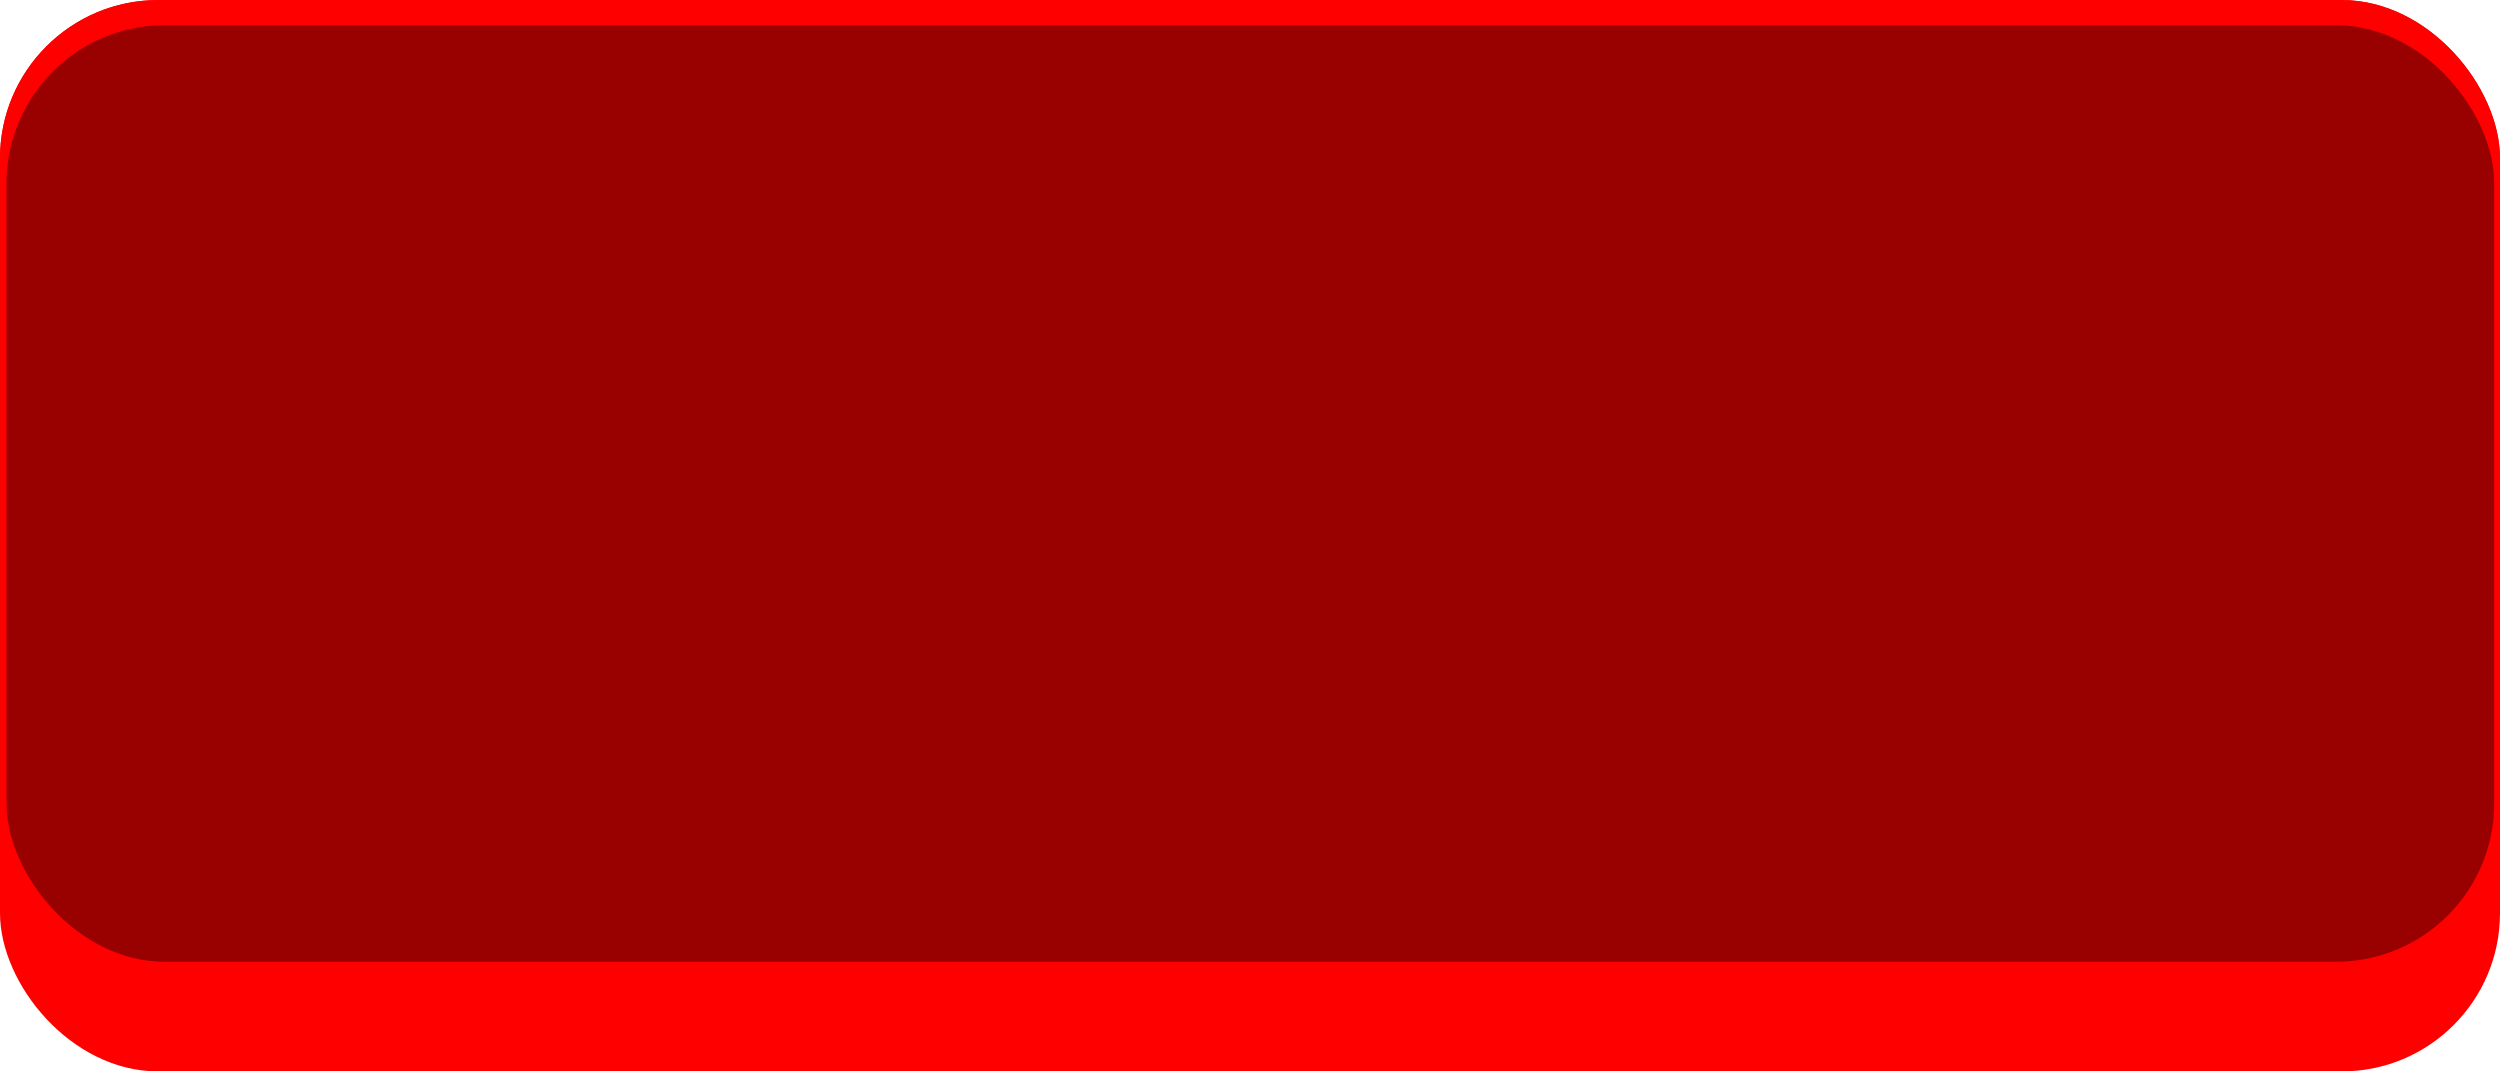
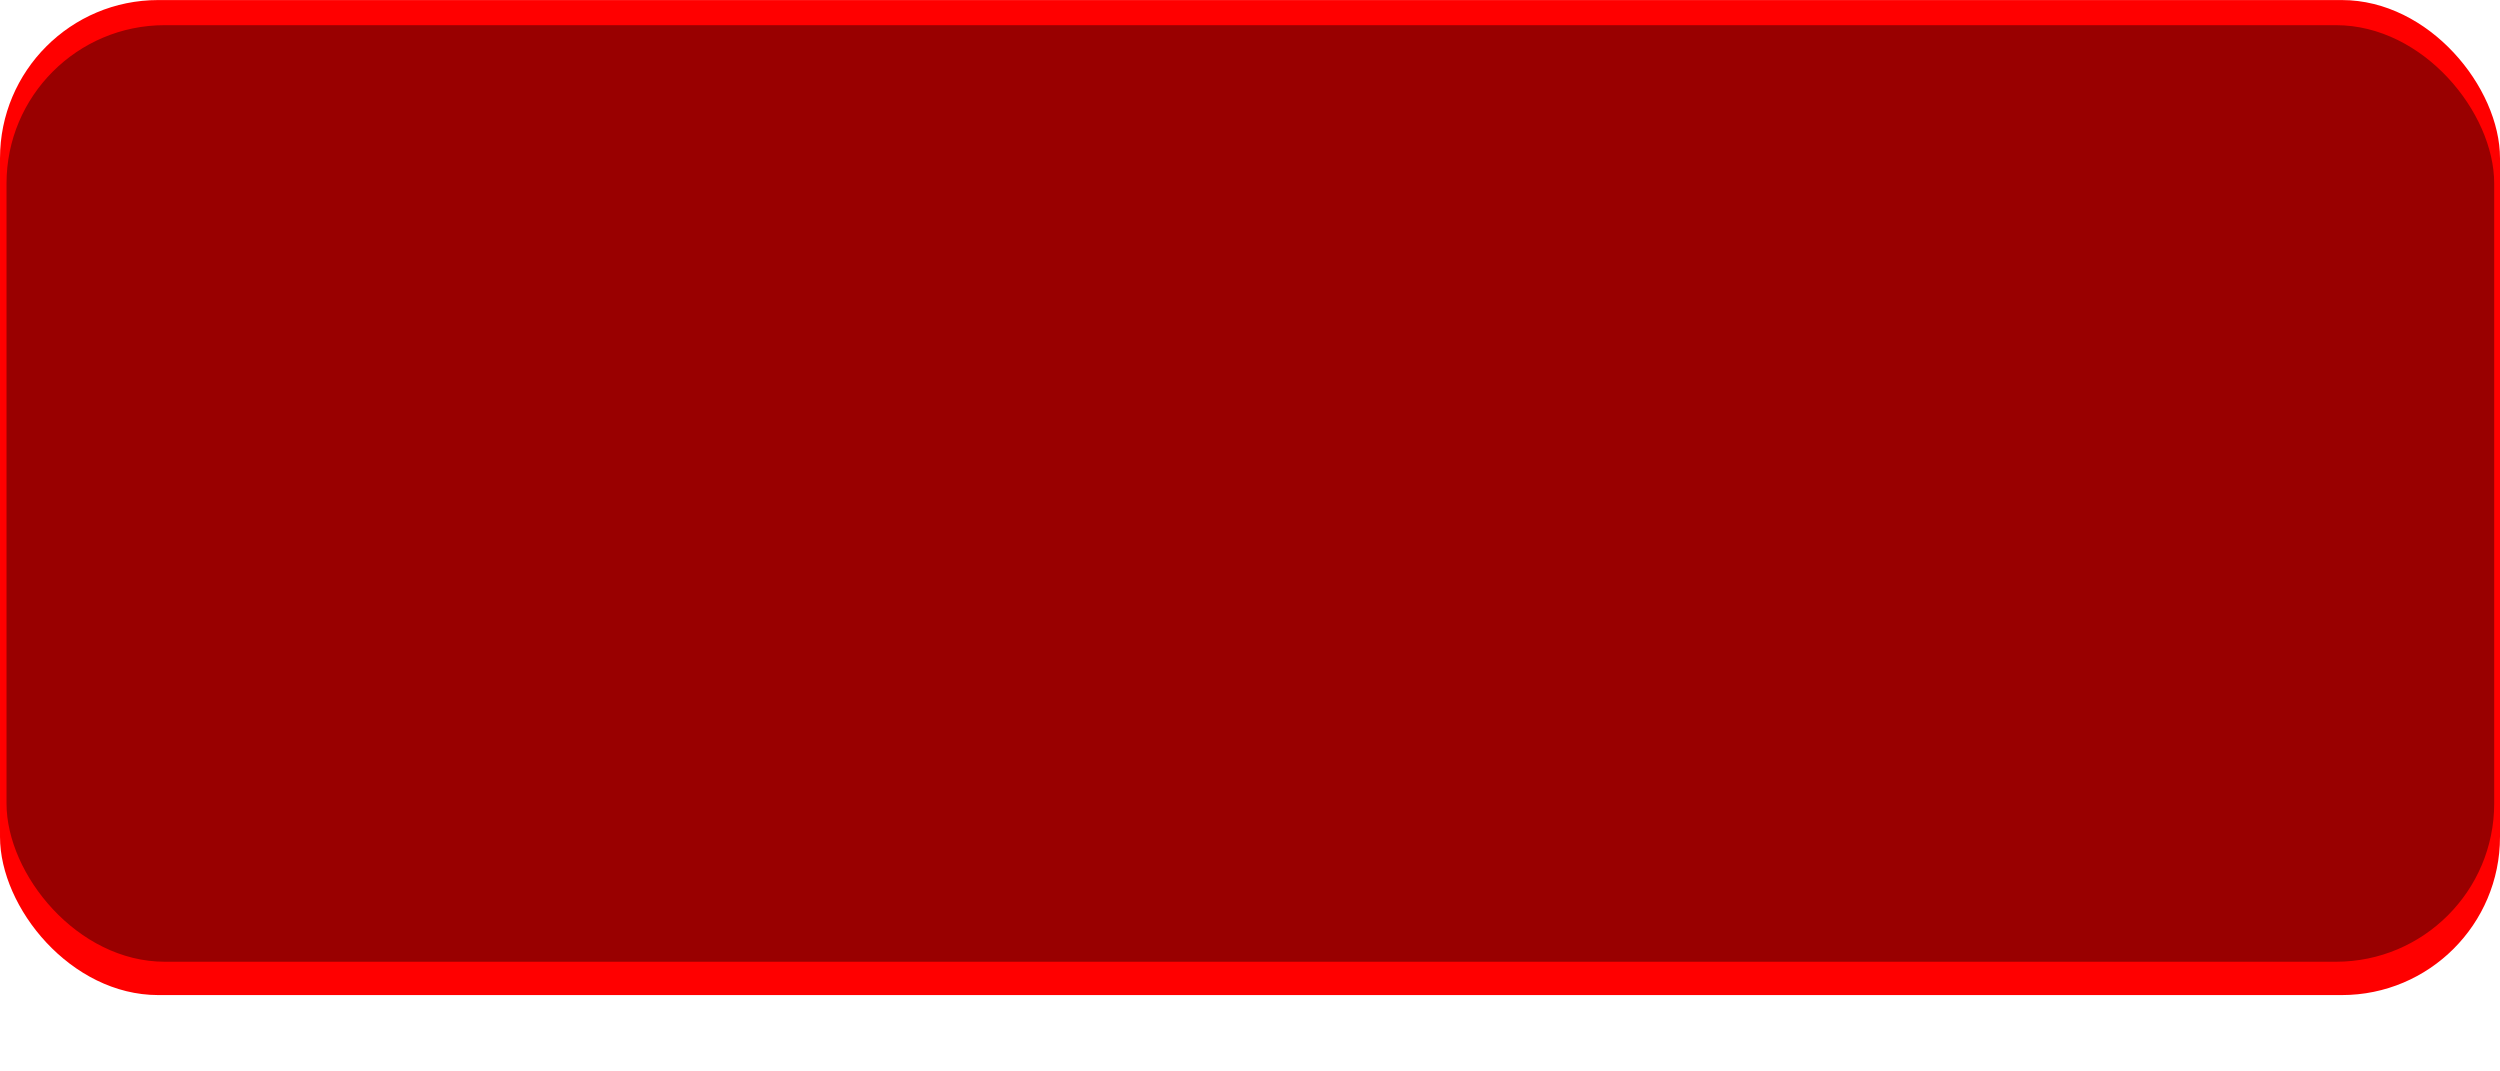
<svg xmlns="http://www.w3.org/2000/svg" xmlns:ns1="http://www.inkscape.org/namespaces/inkscape" xmlns:ns2="http://sodipodi.sourceforge.net/DTD/sodipodi-0.dtd" xml:space="preserve" width="29.378mm" height="12.591mm" style="shape-rendering:geometricPrecision; text-rendering:geometricPrecision; image-rendering:optimizeQuality; fill-rule:evenodd; clip-rule:evenodd" viewBox="0 0 10.349 4.435" id="svg2" version="1.1" ns1:version="0.48.3.1 r9886" ns2:docname="48.svg">
  <ns2:namedview pagecolor="#ffffff" bordercolor="#666666" borderopacity="1" objecttolerance="10" gridtolerance="10" guidetolerance="10" ns1:pageopacity="0" ns1:pageshadow="2" ns1:window-width="1440" ns1:window-height="844" id="namedview16" showgrid="false" ns1:zoom="8.3384011" ns1:cx="55.707014" ns1:cy="6.5115776" ns1:window-x="-4" ns1:window-y="-4" ns1:window-maximized="1" ns1:current-layer="svg2" />
  <defs id="defs4">
    <style type="text/css" id="style6">
   
    .fil2 {fill:#00CCFF}
    .fil0 {fill:#0459FF}
    .fil1 {fill:#7DFAF5}
   
  </style>
  </defs>
  <g id="shadow" ns1:label="#g3004">
-     <rect class="fil0" x="1.6305899e-005" width="10.349" height="4.435" rx="0.655" ry="0.655" id="rect10" y="0" style="fill: rgb(255, 0, 0);" />
-   </g>
+     </g>
  <g id="dark" ns1:label="#g3001">
    <rect class="fil1" x="1.6305899e-005" width="10.349" height="4.119" rx="0.655" ry="0.655" id="rect12" y="0" style="fill: rgb(255, 0, 0);" />
  </g>
  <g id="light" ns1:label="#g2998">
    <rect class="fil2" x="0.027" y="0.104" width="10.298" height="3.877" rx="0.655" ry="0.655" id="rect14" style="fill: rgb(153, 0, 0);" />
  </g>
</svg>